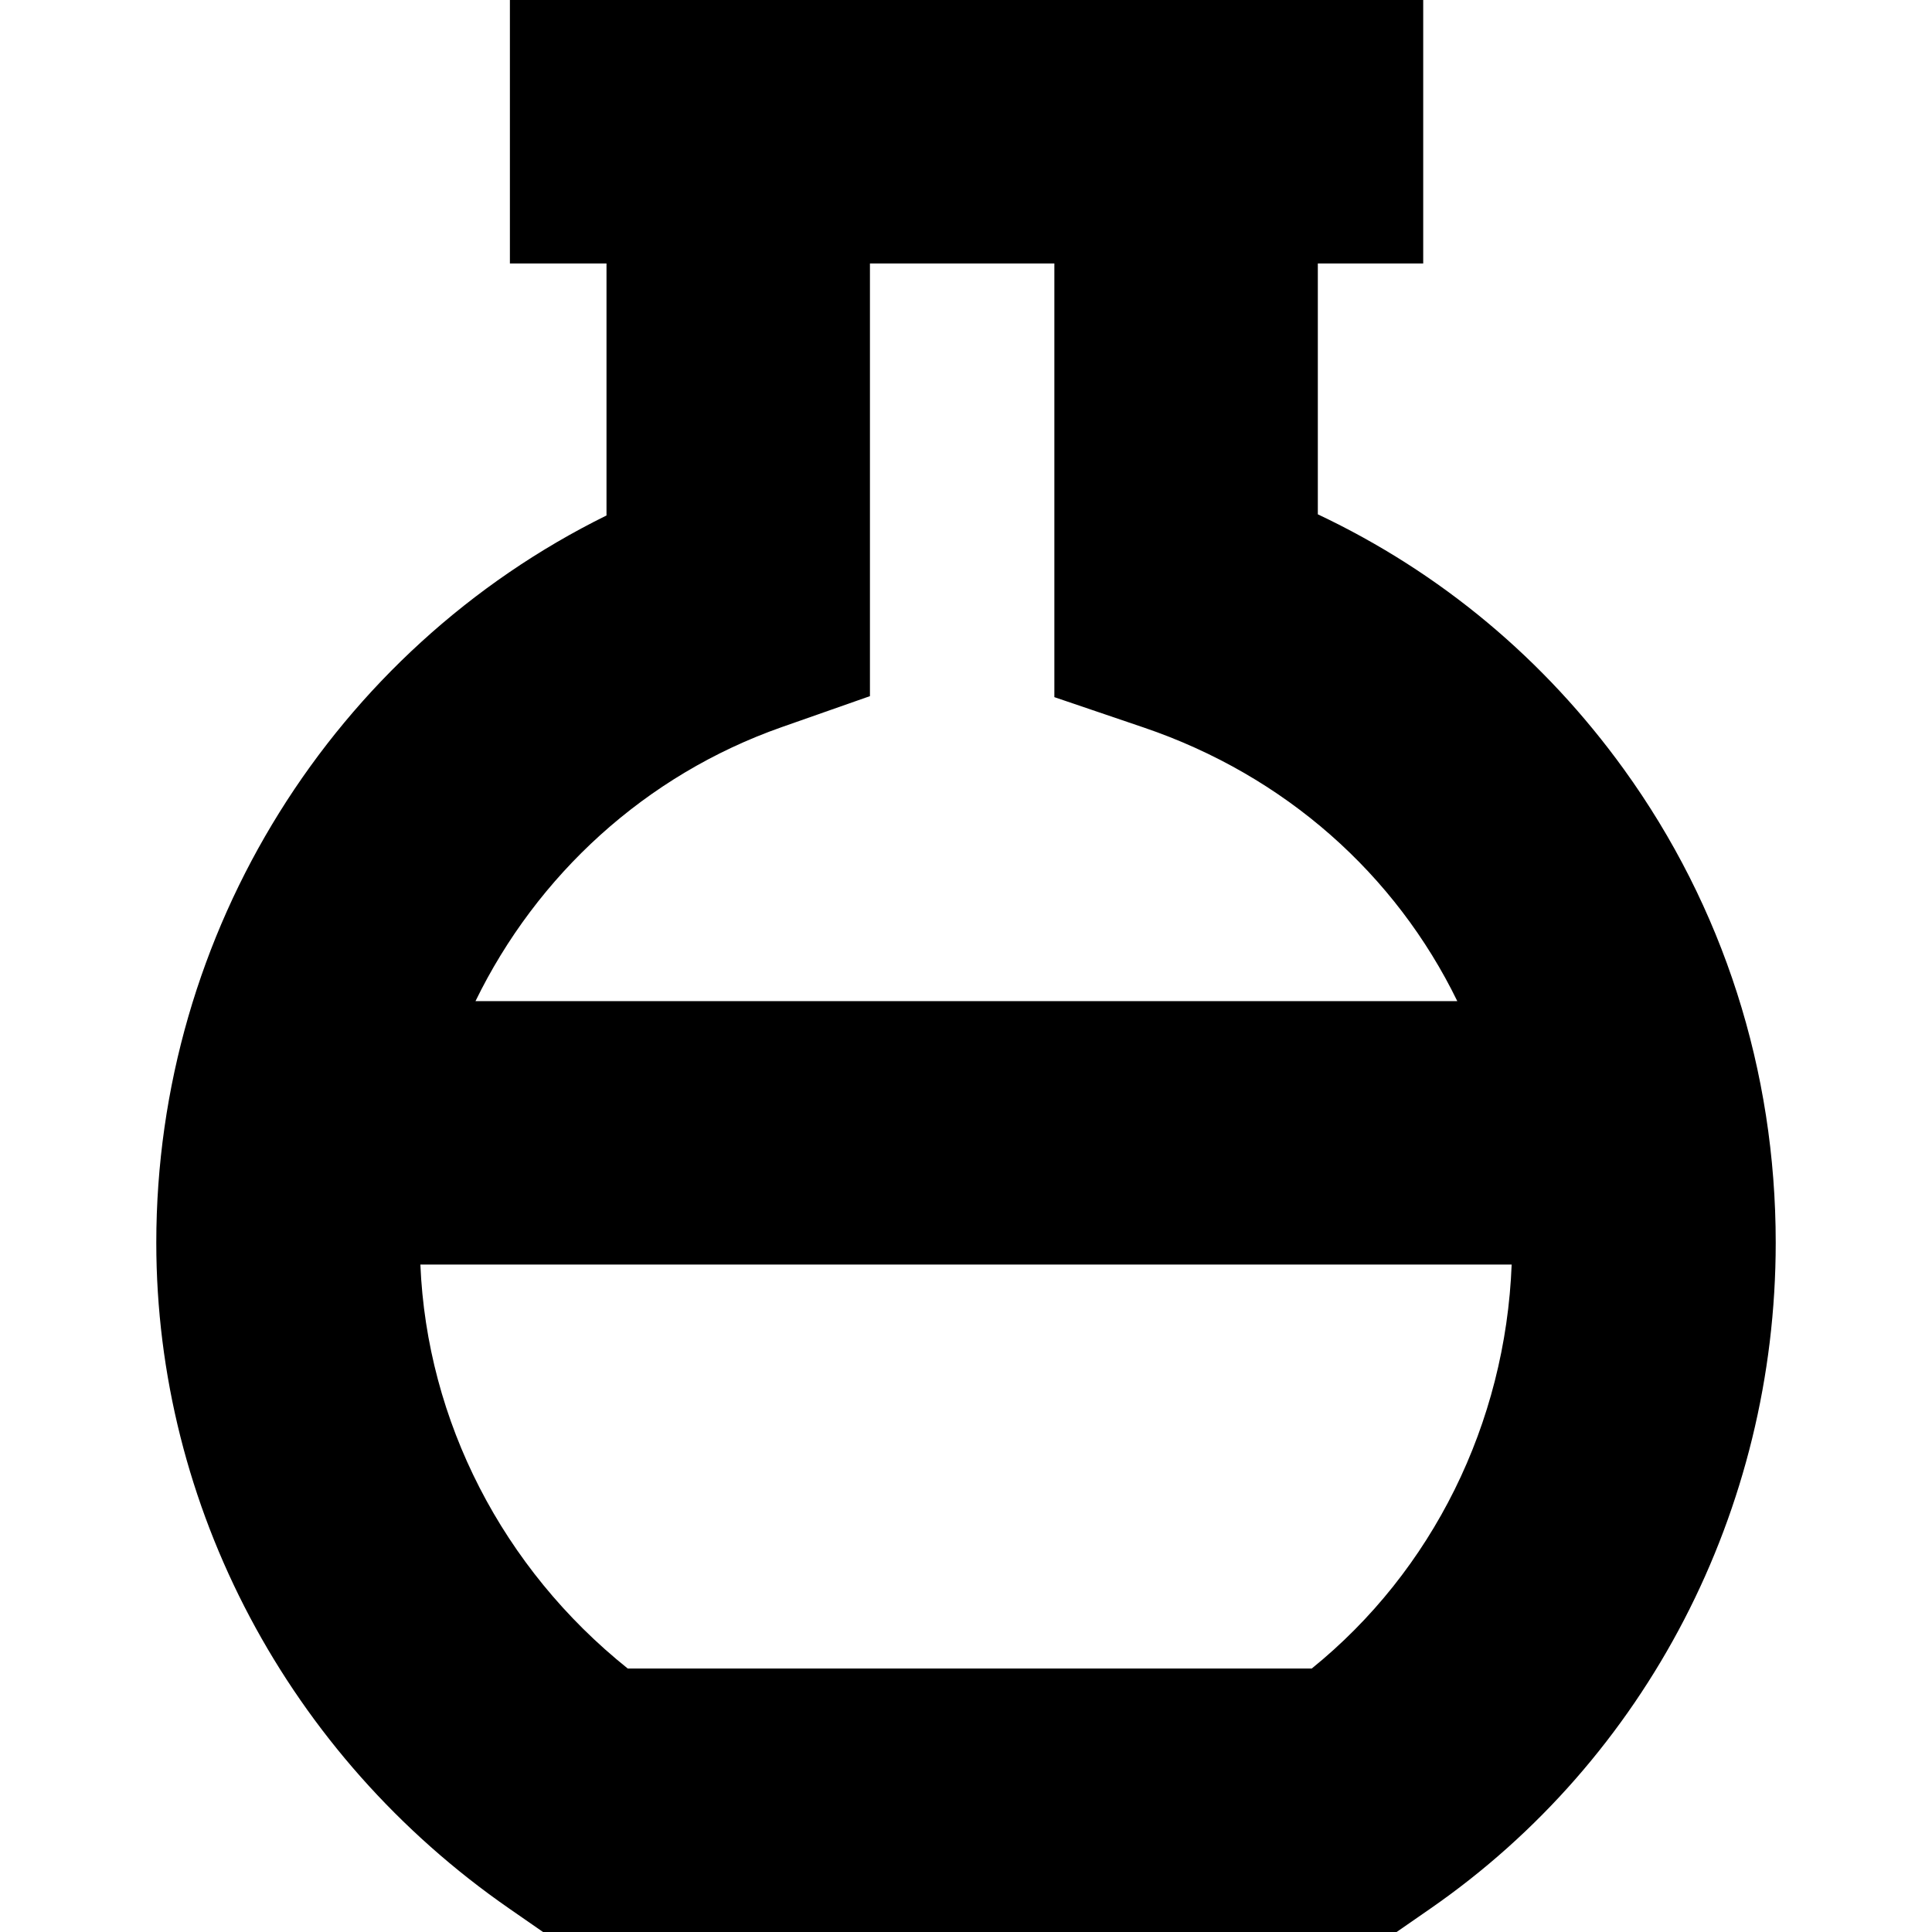
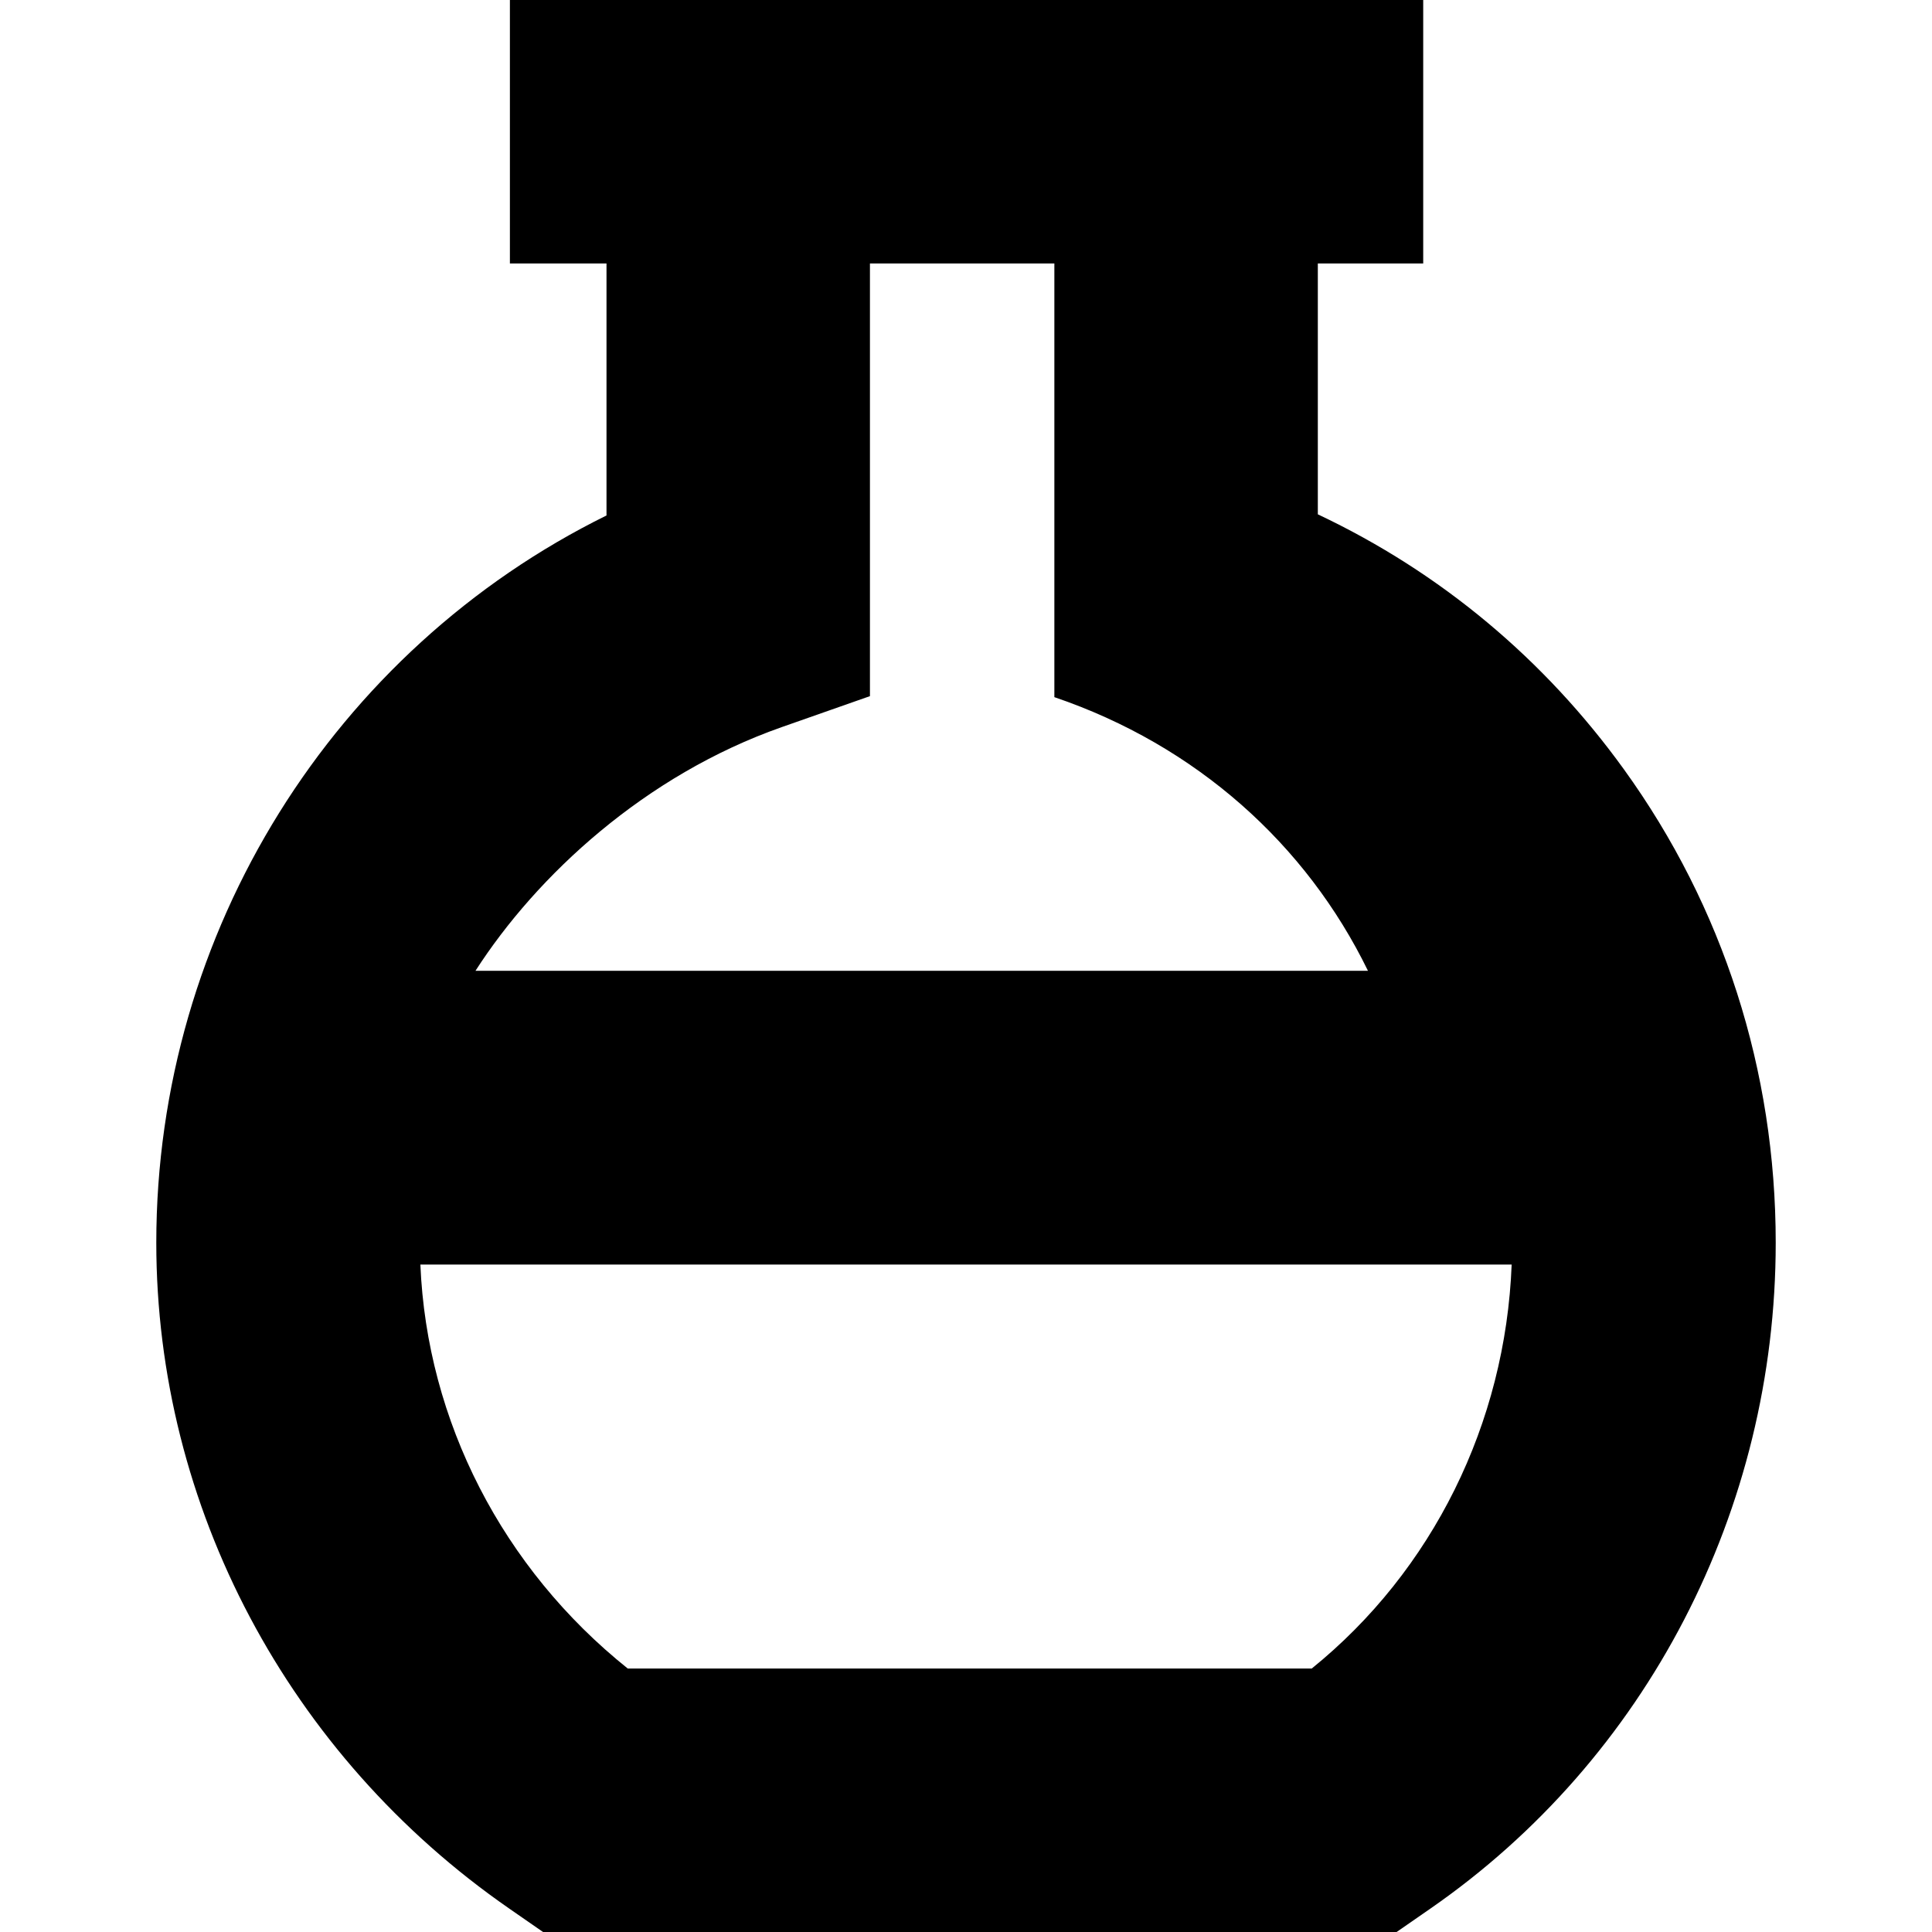
<svg xmlns="http://www.w3.org/2000/svg" fill="#000000" height="800px" width="800px" version="1.1" id="Capa_1" viewBox="0 0 220 220" xml:space="preserve">
-   <path d="M184.92,87.608c-9.045-12.528-20.857-22.428-34.857-29.041V30h12V0h-104v30h11v28.698  c-31,15.288-51.266,47.325-51.266,82.813c0,30.037,15.023,58.38,40.186,75.817L61.837,220h97.199l3.854-2.671  c24.617-17.058,39.314-45.4,39.314-75.817C202.204,121.911,196.227,103.271,184.92,87.608z M89.032,82.793l10.03-3.522V30h21v49.385  l10.174,3.457c16.166,5.494,28.696,16.768,35.708,31.158H54.145C61.133,99.673,73.468,88.258,89.032,82.793z M149.368,190H71.486  c-14.249-11.397-22.877-28.177-23.617-46h124.266C171.432,162.108,163.115,178.881,149.368,190z" />
+   <path d="M184.92,87.608c-9.045-12.528-20.857-22.428-34.857-29.041V30h12V0h-104v30h11v28.698  c-31,15.288-51.266,47.325-51.266,82.813c0,30.037,15.023,58.38,40.186,75.817L61.837,220h97.199l3.854-2.671  c24.617-17.058,39.314-45.4,39.314-75.817C202.204,121.911,196.227,103.271,184.92,87.608z M89.032,82.793l10.03-3.522V30h21v49.385  c16.166,5.494,28.696,16.768,35.708,31.158H54.145C61.133,99.673,73.468,88.258,89.032,82.793z M149.368,190H71.486  c-14.249-11.397-22.877-28.177-23.617-46h124.266C171.432,162.108,163.115,178.881,149.368,190z" />
</svg>